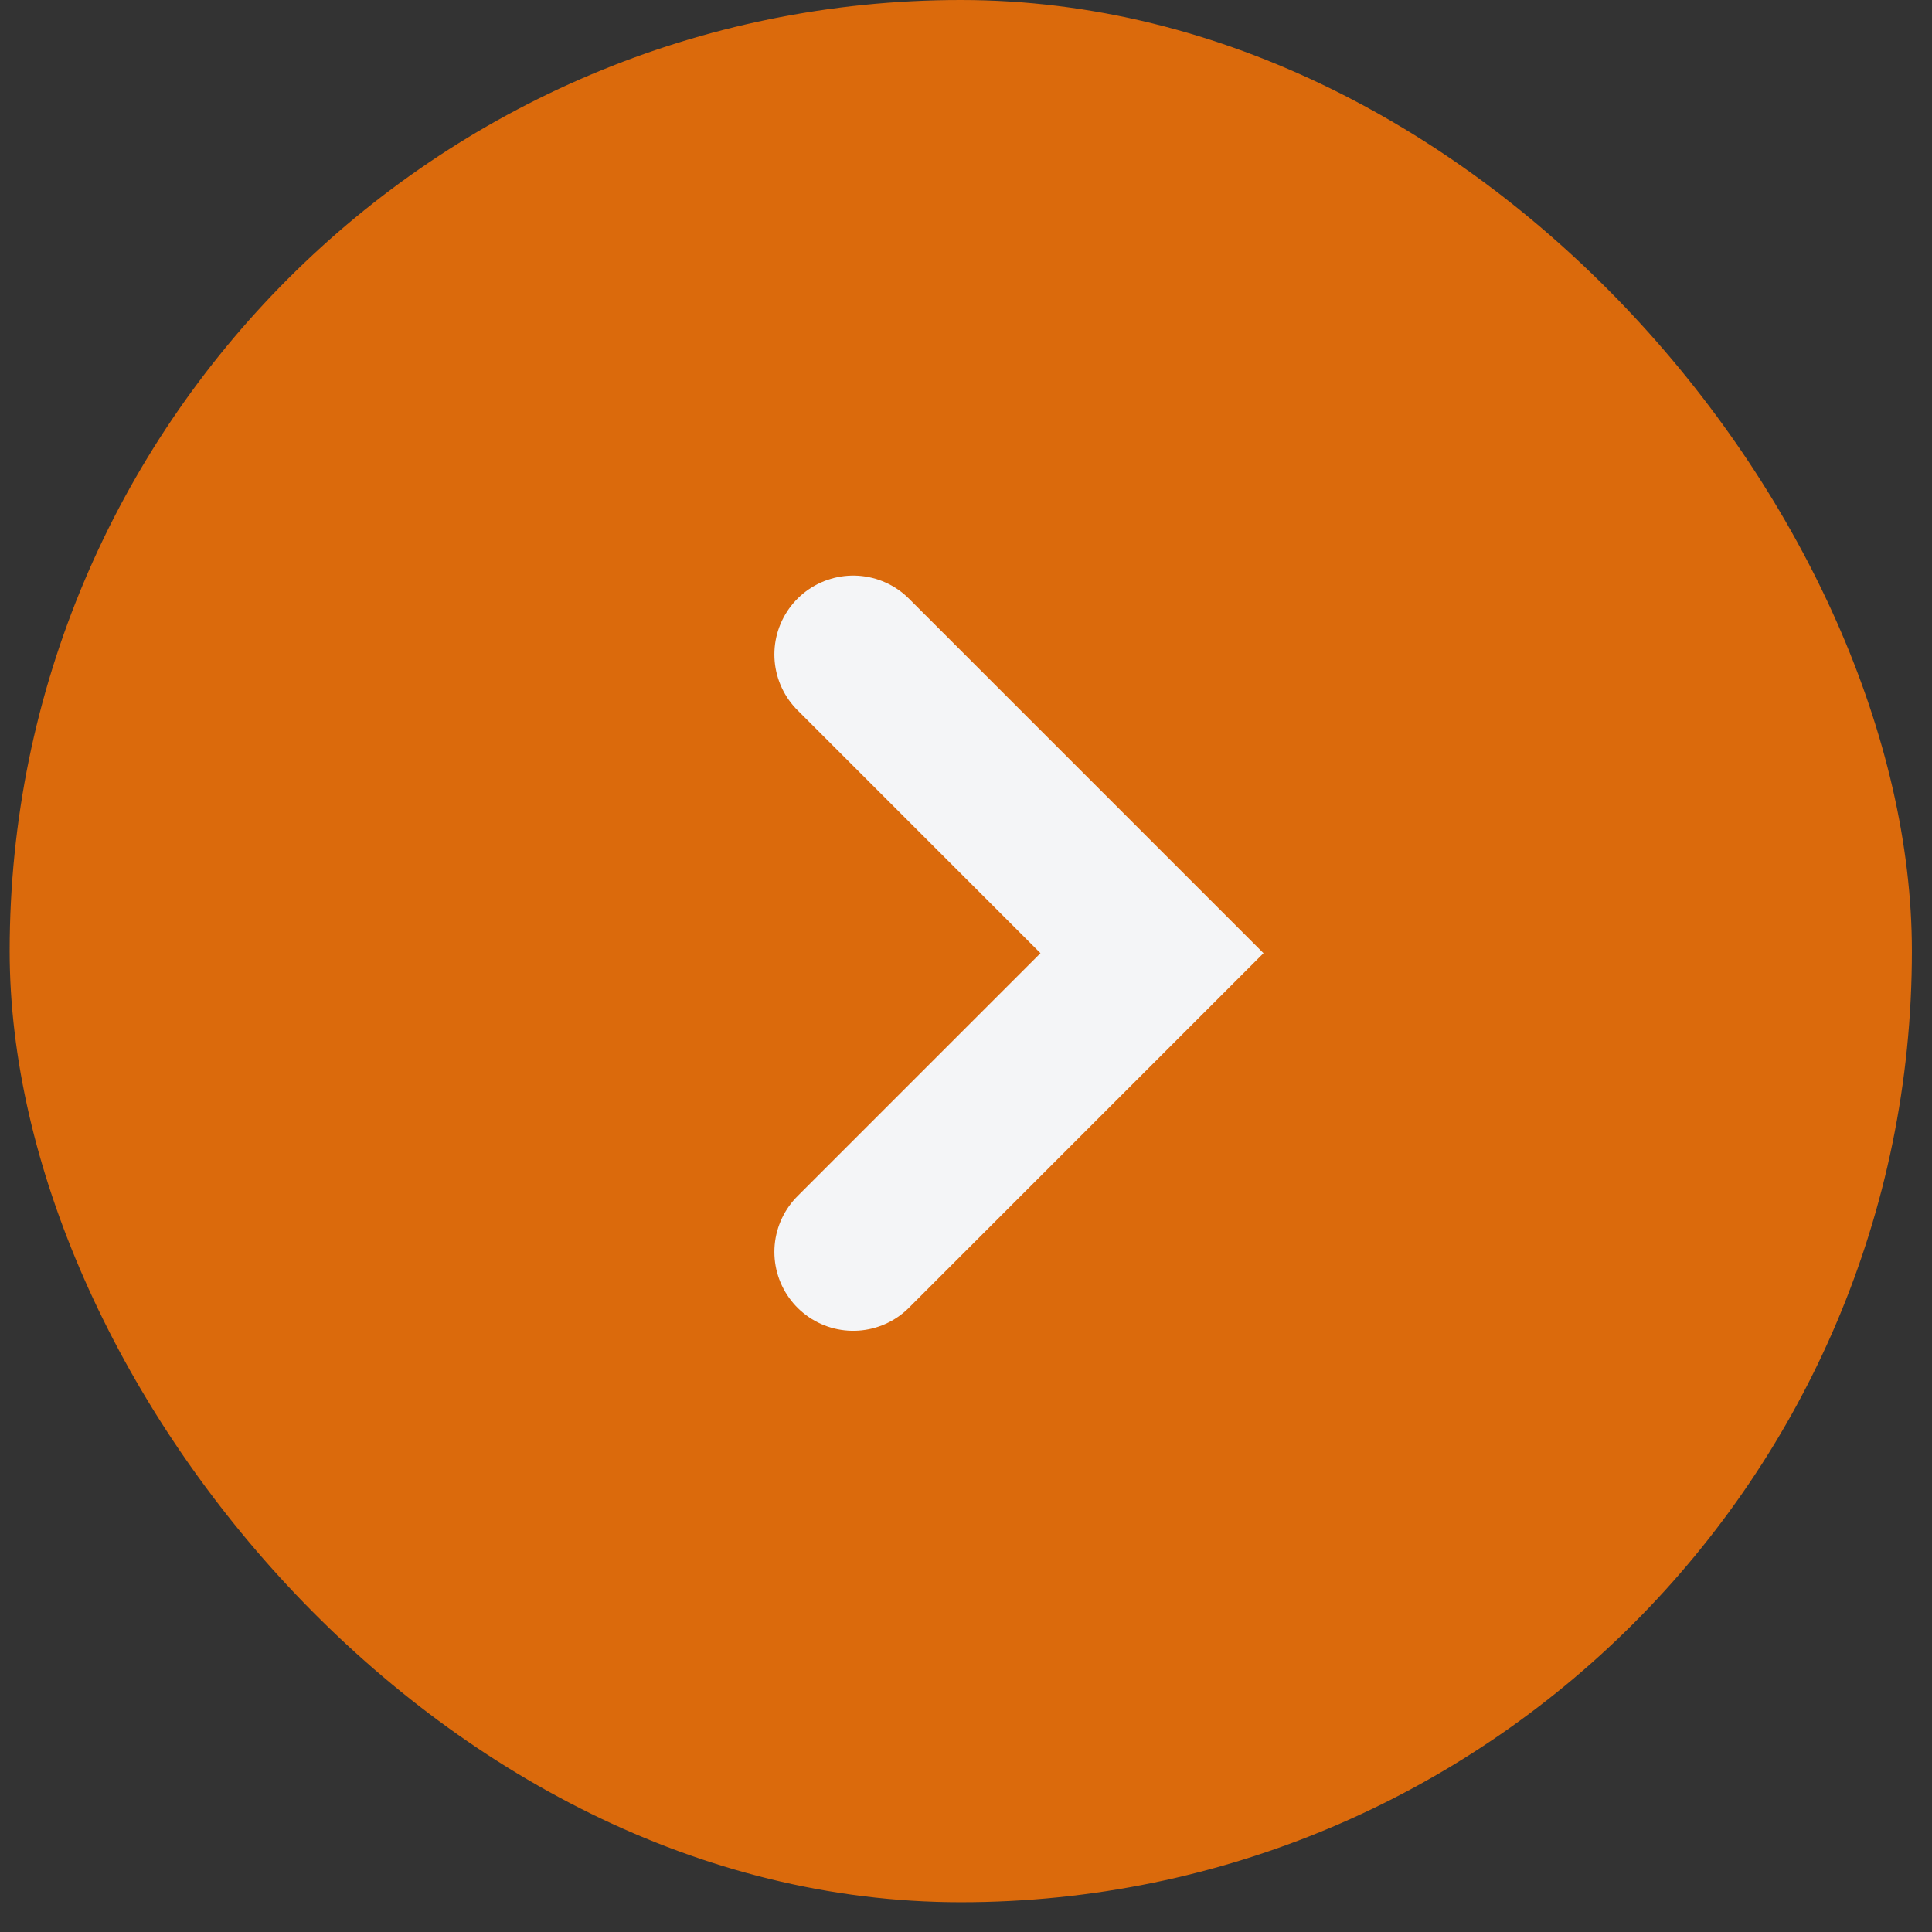
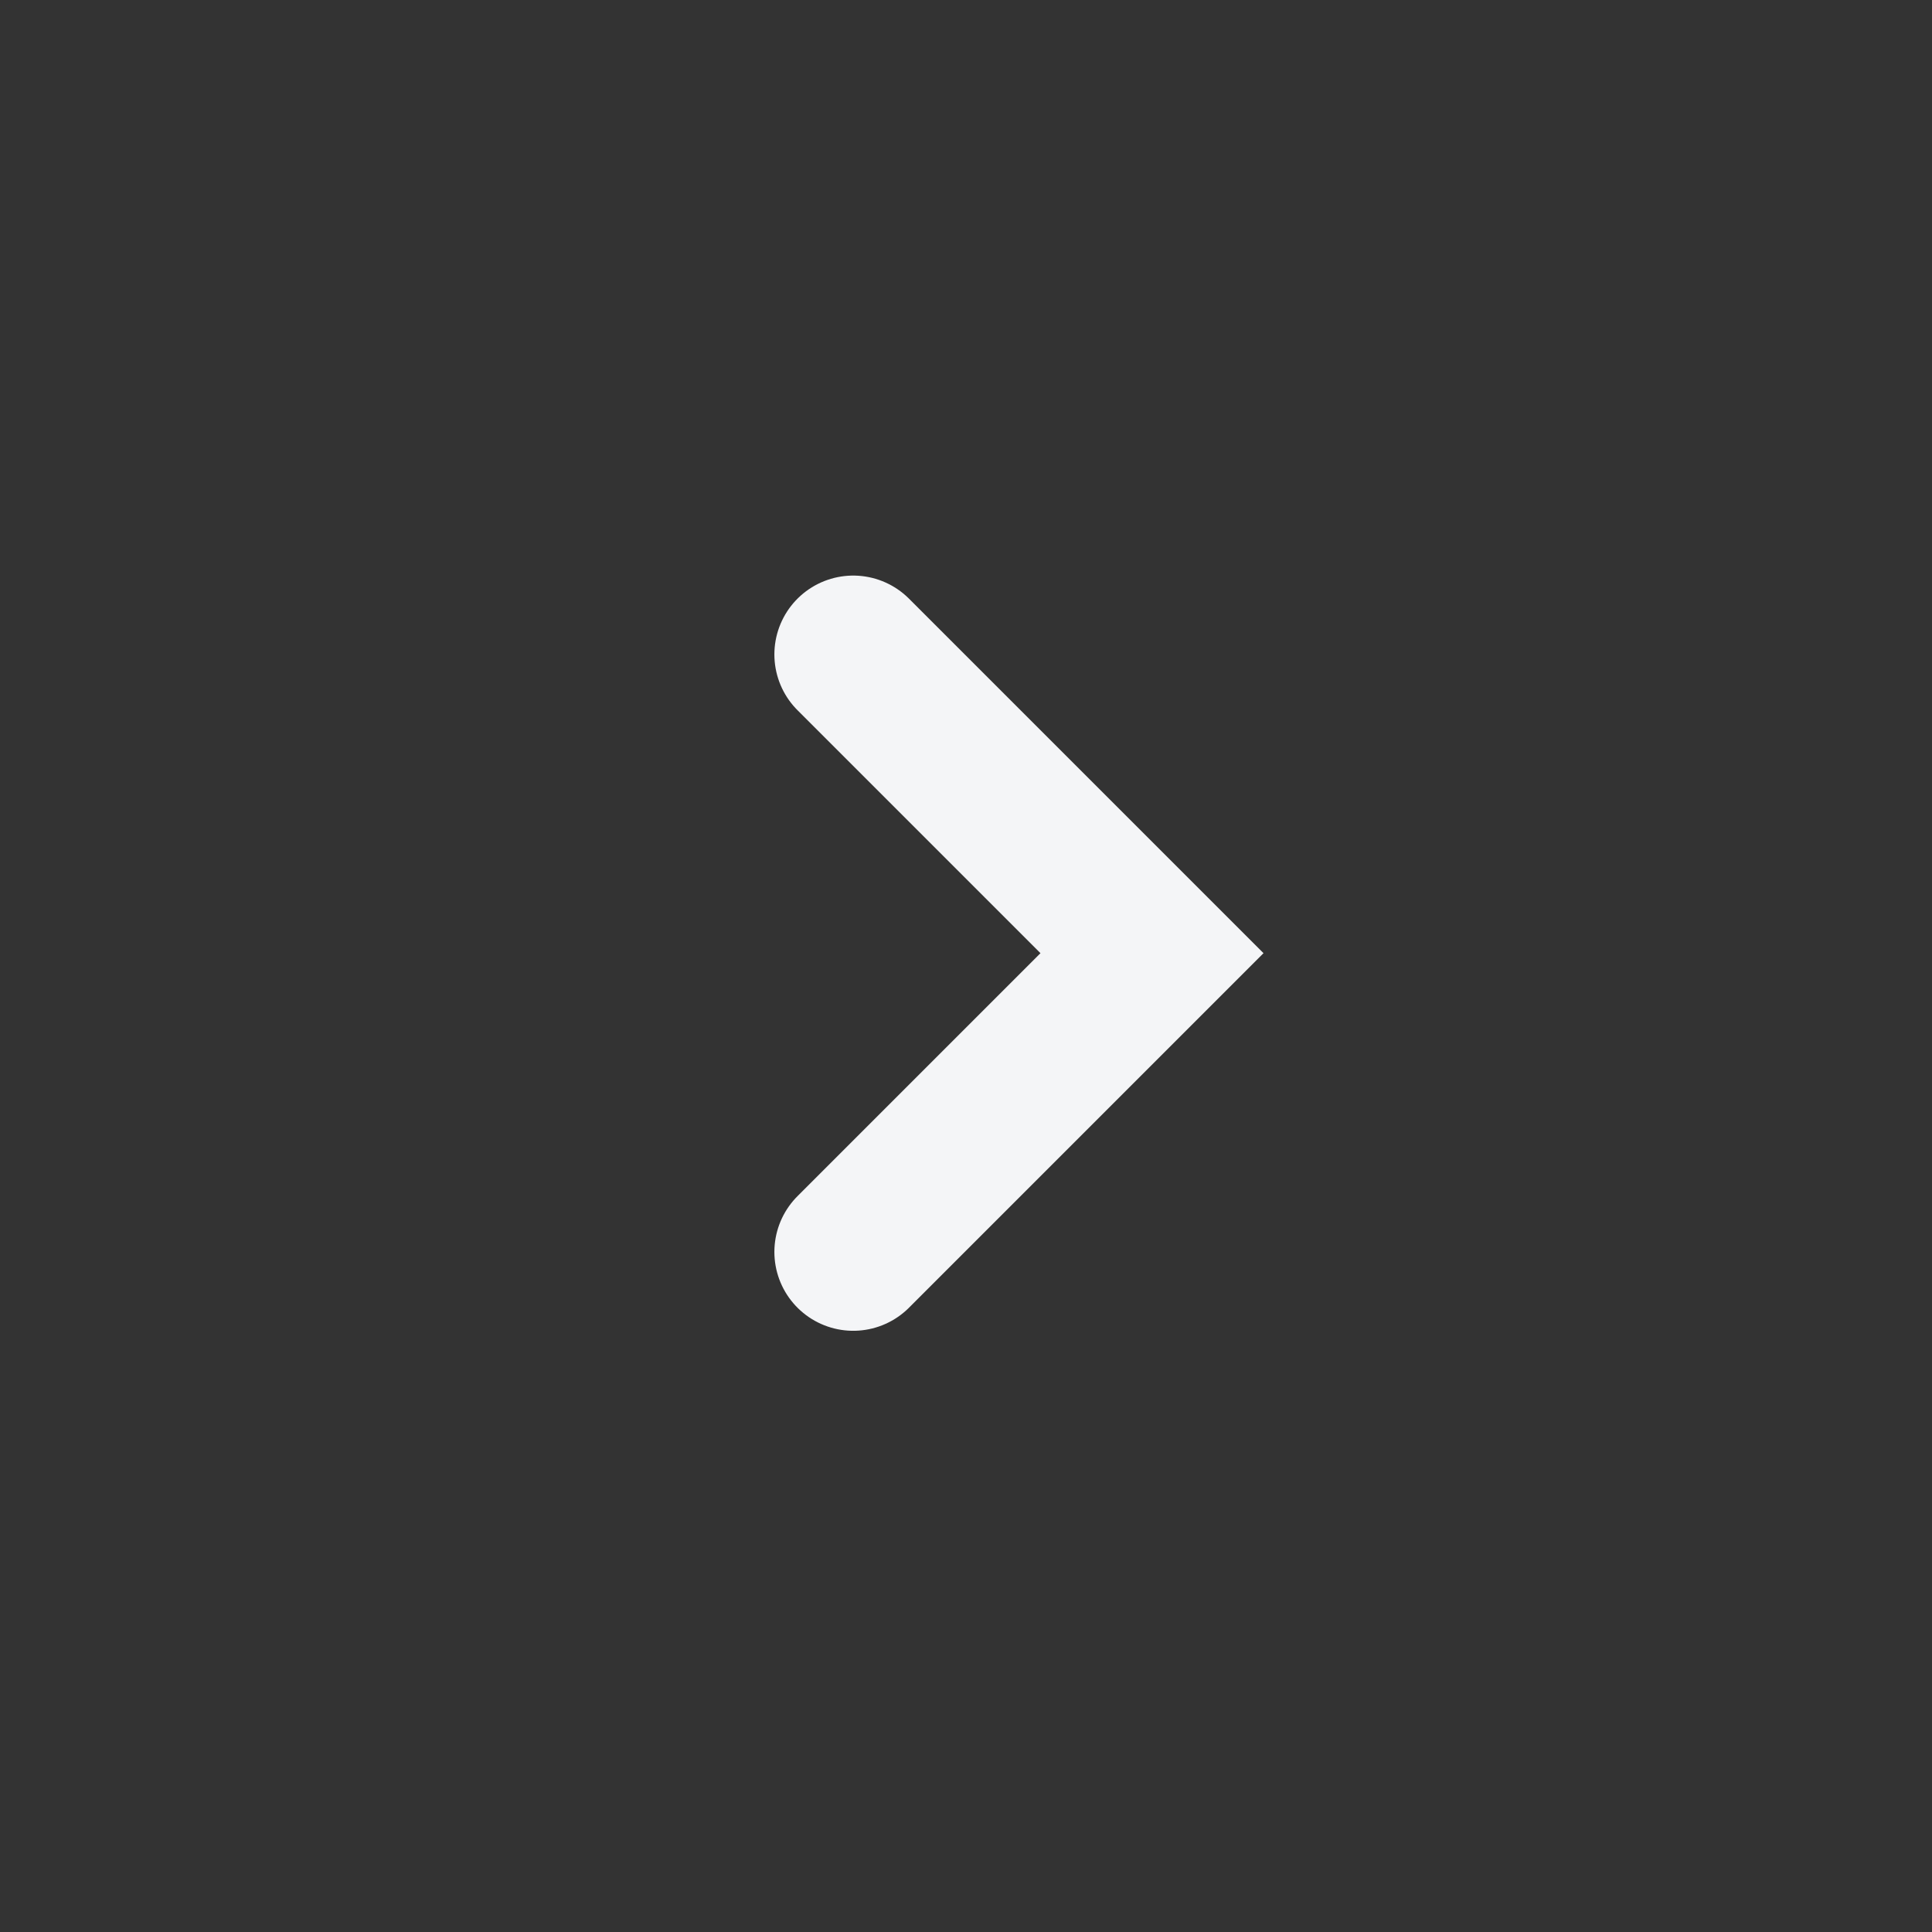
<svg xmlns="http://www.w3.org/2000/svg" width="49" height="49" viewBox="0 0 49 49" fill="none">
  <rect x="0" y="0" width="49" height="49" fill="#333333" stroke="none" />
-   <rect x="0.245" width="48.245" height="48.245" rx="24.122" fill="#DB6A0C" />
  <path d="M21.64 16.598L29.217 24.175L21.64 31.752" stroke="#F4F5F7" stroke-width="4" stroke-linecap="round" />
</svg>